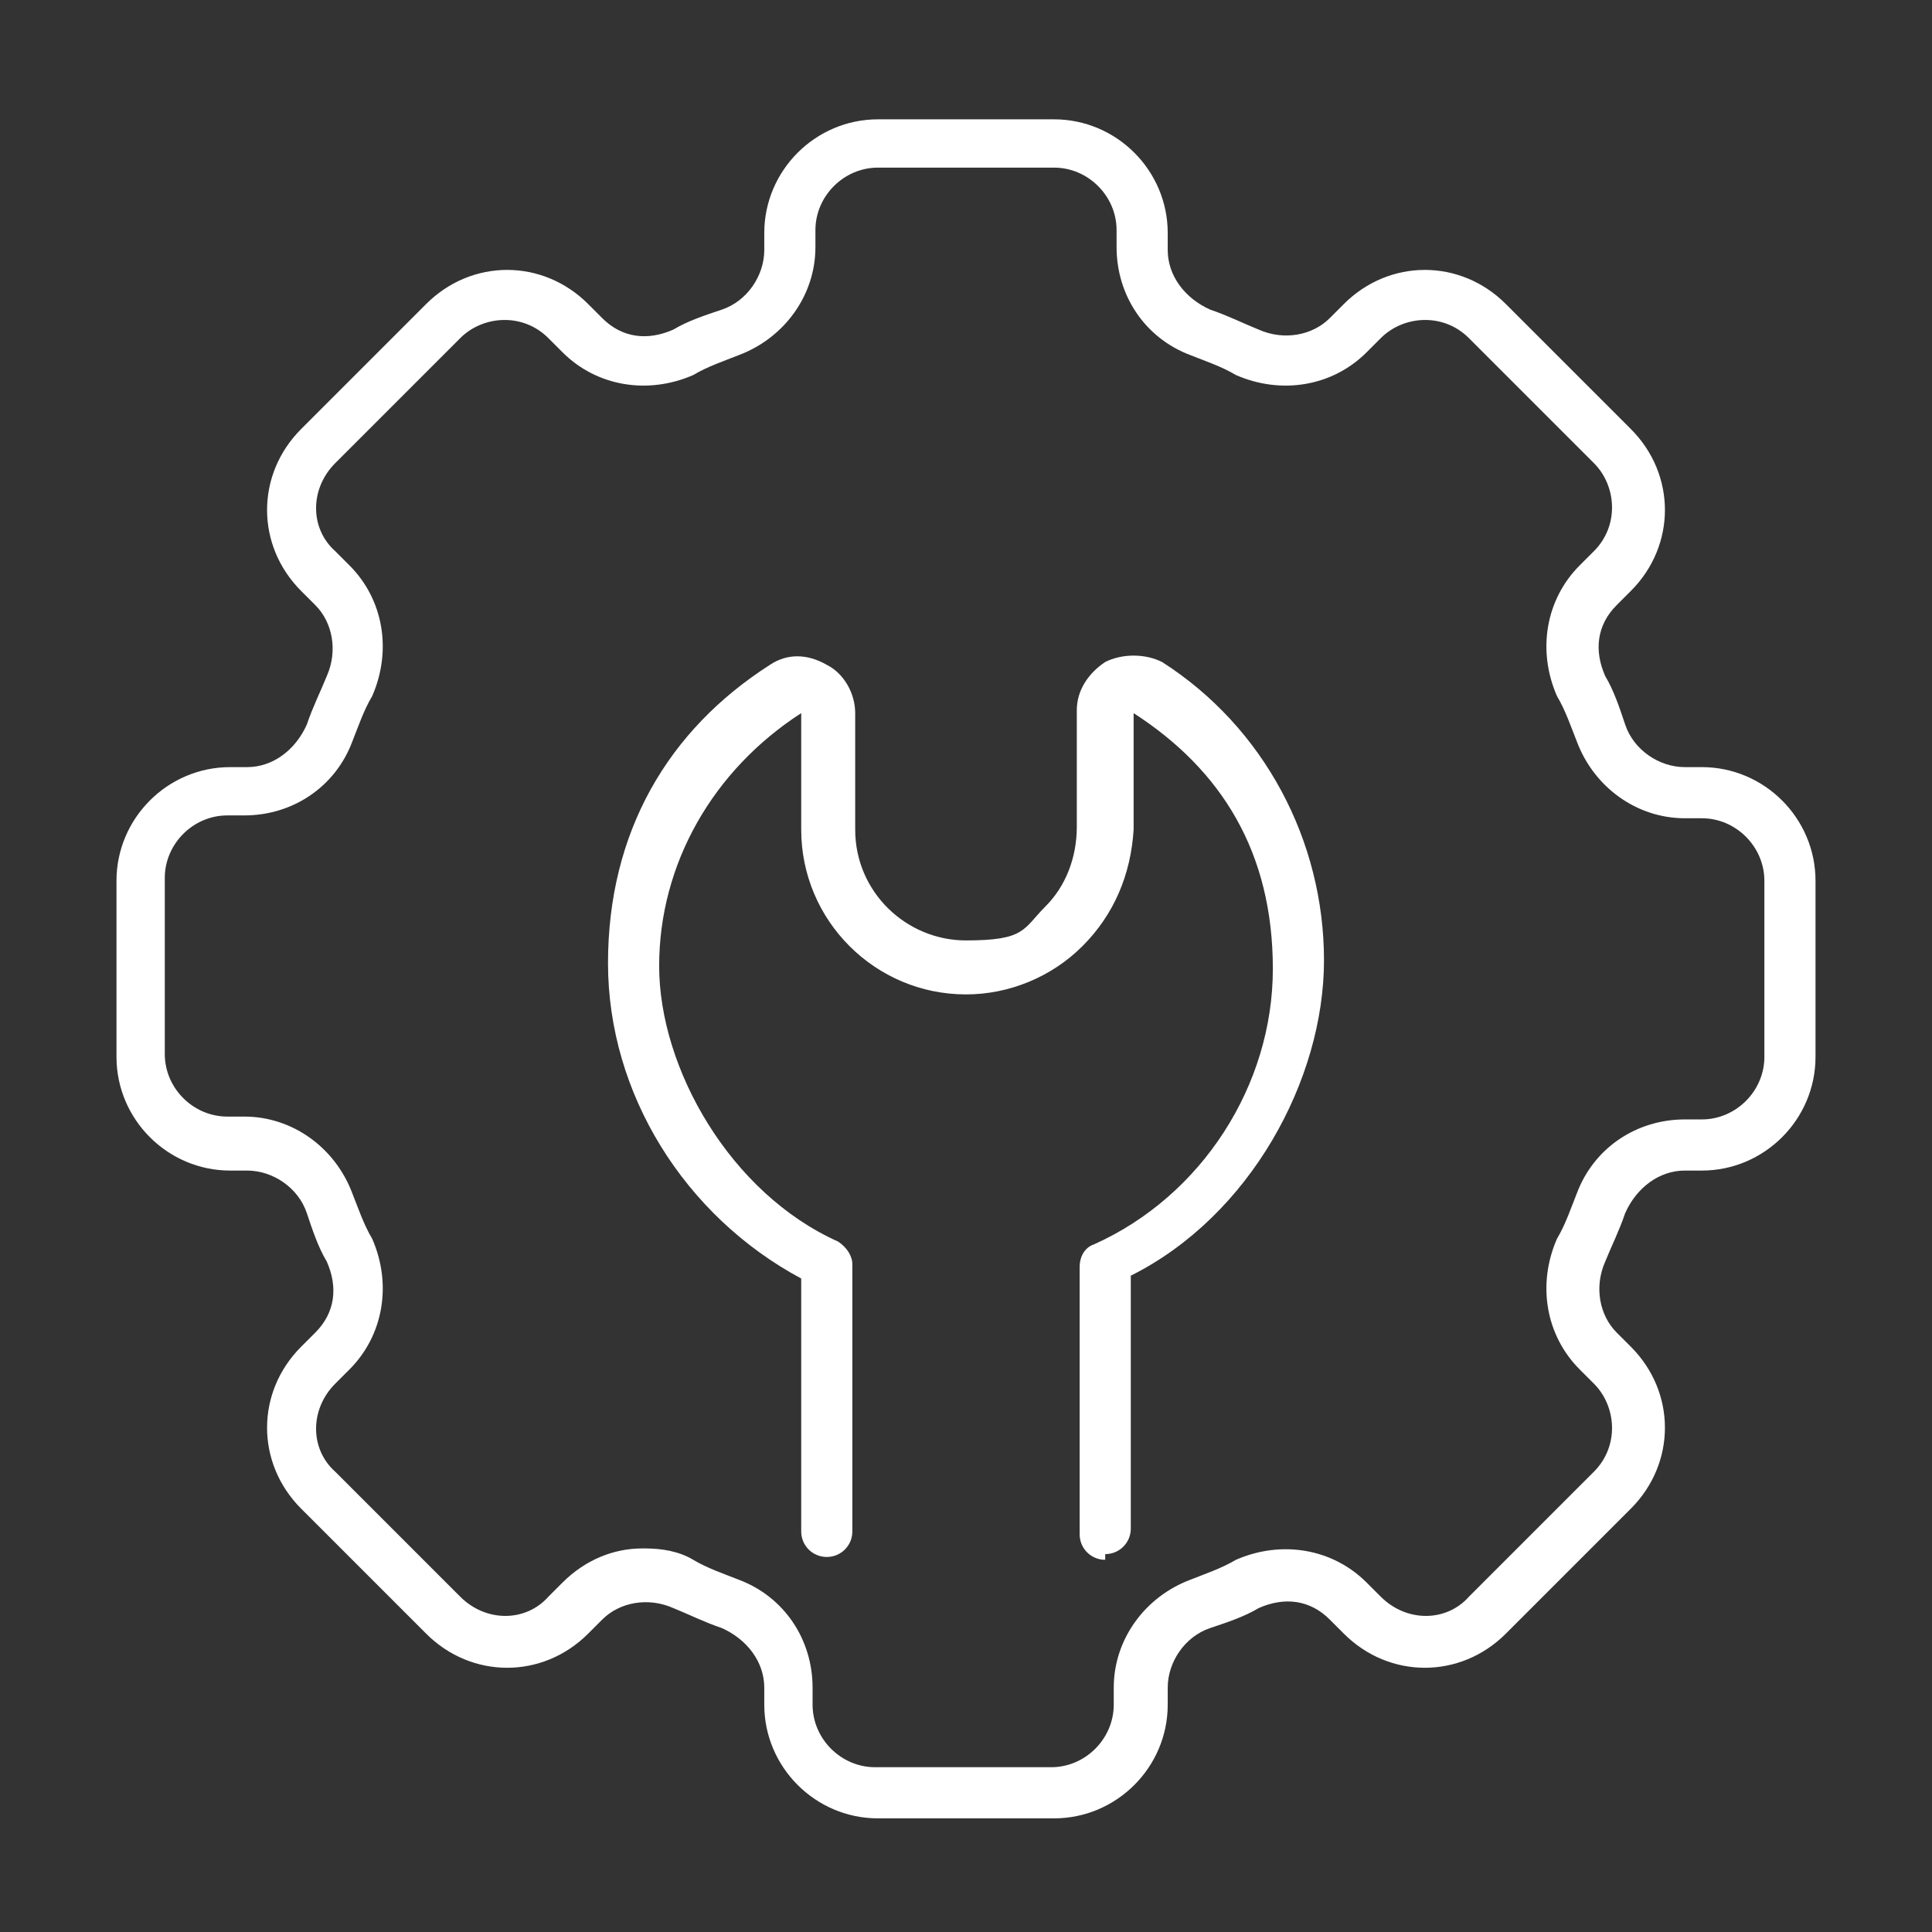
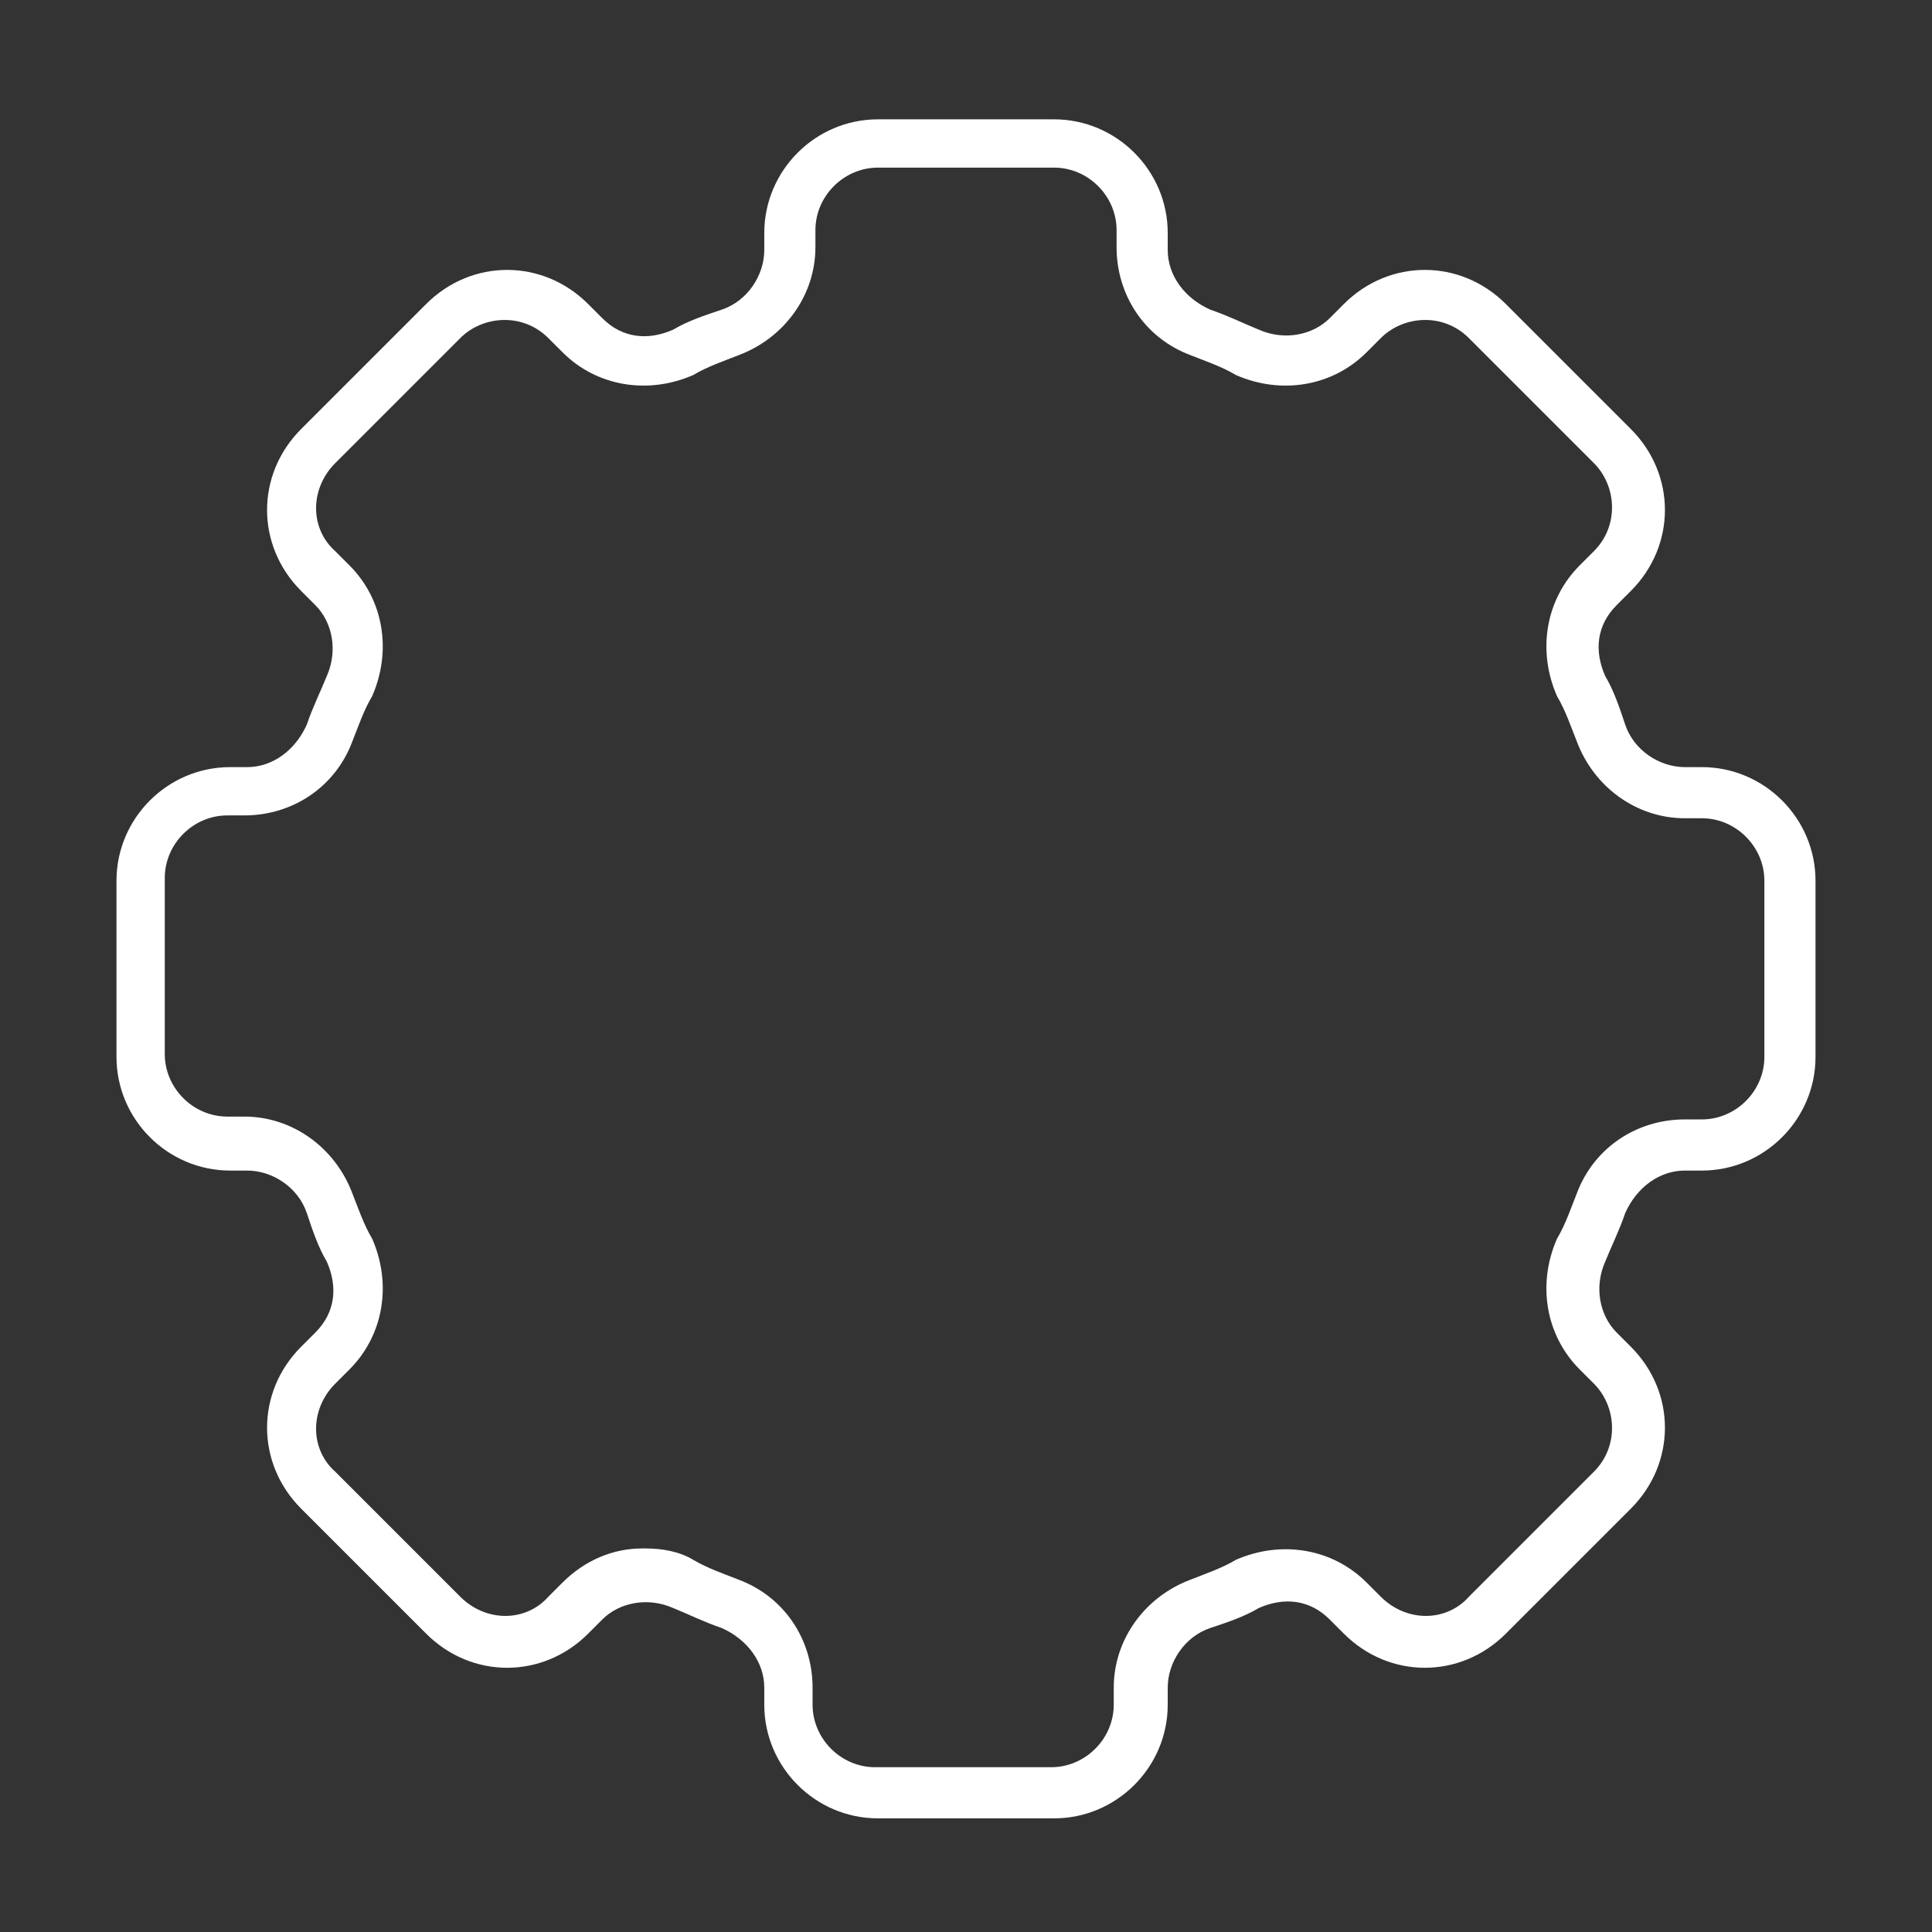
<svg xmlns="http://www.w3.org/2000/svg" id="Layer_1" data-name="Layer 1" version="1.1" viewBox="0 0 68 68">
  <rect x="0" y="0" width="68" height="68" fill="#333333" stroke="none" />
  <defs>
    <style>
      .cls-1 {
        fill: #fff;
        stroke-width: 0px;
      }
    </style>
  </defs>
-   <path class="cls-1" d="M38.9,54.9c-.5,0-.9-.4-.9-.9v-9.4c0-.4.2-.7.5-.8,3.8-1.7,6.3-5.6,6.3-9.7s-1.8-7-4.9-9v4.1c-.1,1.6-.7,3-1.8,4.1-1.1,1.1-2.6,1.7-4.1,1.7-3.2,0-5.8-2.6-5.8-5.8v-4.1c-3.1,2-5,5.3-5,8.9s2.5,8,6.3,9.7c.3.2.5.5.5.8v9.4c0,.5-.4.9-.9.9s-.9-.4-.9-.9v-8.9c-4.1-2.2-6.8-6.5-6.8-11.1s2.1-8.2,5.7-10.5c.6-.4,1.3-.4,2,0,.6.3,1,1,1,1.7v4.1c0,2.2,1.8,3.9,3.9,3.9s2-.4,2.8-1.2c.7-.7,1.1-1.7,1.1-2.8v-4.1c0-.7.4-1.3,1-1.7.6-.3,1.4-.3,2,0,3.6,2.3,5.7,6.3,5.7,10.5s-2.6,9-6.8,11.1v8.9c0,.5-.4.9-.9.9Z" />
  <path class="cls-1" d="M37.1,64h-6.2c-2.2,0-4-1.8-4-4v-.6c0-.9-.6-1.7-1.5-2.1-.6-.2-1.2-.5-1.7-.7-.9-.4-1.9-.2-2.5.4l-.5.5c-1.6,1.6-4.1,1.6-5.7,0l-4.4-4.4c-1.6-1.6-1.6-4.1,0-5.7l.5-.5c.7-.7.8-1.6.4-2.5-.3-.5-.5-1.1-.7-1.7-.3-.9-1.2-1.5-2.1-1.5h-.6c-2.2,0-4-1.8-4-4v-6.2c0-2.2,1.8-4,4-4h.6c.9,0,1.7-.6,2.1-1.5.2-.6.5-1.2.7-1.7.4-.9.2-1.9-.4-2.5l-.5-.5c-1.6-1.6-1.6-4.1,0-5.7l4.4-4.4c1.6-1.6,4.1-1.6,5.7,0l.5.5c.7.7,1.6.8,2.5.4.5-.3,1.1-.5,1.7-.7.9-.3,1.5-1.2,1.5-2.1v-.6c0-2.2,1.8-4,4-4h6.2c2.2,0,4,1.8,4,4v.6c0,.9.6,1.7,1.5,2.1.6.2,1.2.5,1.7.7.9.4,1.9.2,2.5-.4l.5-.5c1.6-1.6,4.1-1.6,5.7,0l4.4,4.4c1.6,1.6,1.6,4.1,0,5.7l-.5.5c-.7.7-.8,1.6-.4,2.5.3.5.5,1.1.7,1.7.3.9,1.2,1.5,2.1,1.5h.6c2.2,0,4,1.8,4,4v6.2c0,2.2-1.8,4-4,4h-.6c-.9,0-1.7.6-2.1,1.5-.2.6-.5,1.2-.7,1.7-.4.9-.2,1.9.4,2.5l.5.5c1.6,1.6,1.6,4.1,0,5.7l-4.4,4.4c-1.6,1.6-4.1,1.6-5.7,0l-.5-.5c-.7-.7-1.6-.8-2.5-.4-.5.3-1.1.5-1.7.7-.9.3-1.5,1.2-1.5,2.1v.6c0,2.2-1.8,4-4,4ZM22.7,54.5c.6,0,1.2.1,1.7.4.5.3,1.1.5,1.6.7,1.6.6,2.6,2.1,2.6,3.8v.6c0,1.2,1,2.2,2.2,2.2h6.2c1.2,0,2.2-1,2.2-2.2v-.6c0-1.7,1.1-3.2,2.7-3.8.5-.2,1.1-.4,1.6-.7,1.6-.7,3.4-.4,4.6.8l.5.5c.9.9,2.3.9,3.1,0l4.4-4.4c.9-.9.8-2.3,0-3.1l-.5-.5c-1.2-1.2-1.5-3-.8-4.6.3-.5.5-1.1.7-1.6.6-1.6,2.1-2.6,3.8-2.6h.6c1.2,0,2.2-1,2.2-2.2v-6.2c0-1.2-1-2.2-2.2-2.2h-.6c-1.7,0-3.2-1.1-3.8-2.7-.2-.5-.4-1.1-.7-1.6-.7-1.6-.4-3.4.8-4.6l.5-.5c.9-.9.8-2.3,0-3.1l-4.4-4.4c-.9-.9-2.3-.8-3.1,0l-.5.5c-1.2,1.2-3,1.5-4.6.8-.5-.3-1.1-.5-1.6-.7-1.6-.6-2.6-2.1-2.6-3.8v-.6c0-1.2-1-2.2-2.2-2.2h-6.2c-1.2,0-2.2,1-2.2,2.2v.6c0,1.7-1.1,3.2-2.7,3.8-.5.2-1.1.4-1.6.7-1.6.7-3.4.4-4.6-.8l-.5-.5c-.9-.9-2.3-.8-3.1,0l-4.4,4.4c-.9.9-.9,2.3,0,3.1l.5.5c1.2,1.2,1.5,3,.8,4.6-.3.5-.5,1.1-.7,1.6-.6,1.6-2.1,2.6-3.8,2.6h-.6c-1.2,0-2.2,1-2.2,2.2v6.2c0,1.2,1,2.2,2.2,2.2h.6c1.7,0,3.2,1.1,3.8,2.7.2.5.4,1.1.7,1.6.7,1.6.4,3.4-.8,4.6l-.5.5c-.9.9-.9,2.3,0,3.1l4.4,4.4c.9.9,2.3.9,3.1,0l.5-.5c.8-.8,1.8-1.2,2.8-1.2Z" />
</svg>